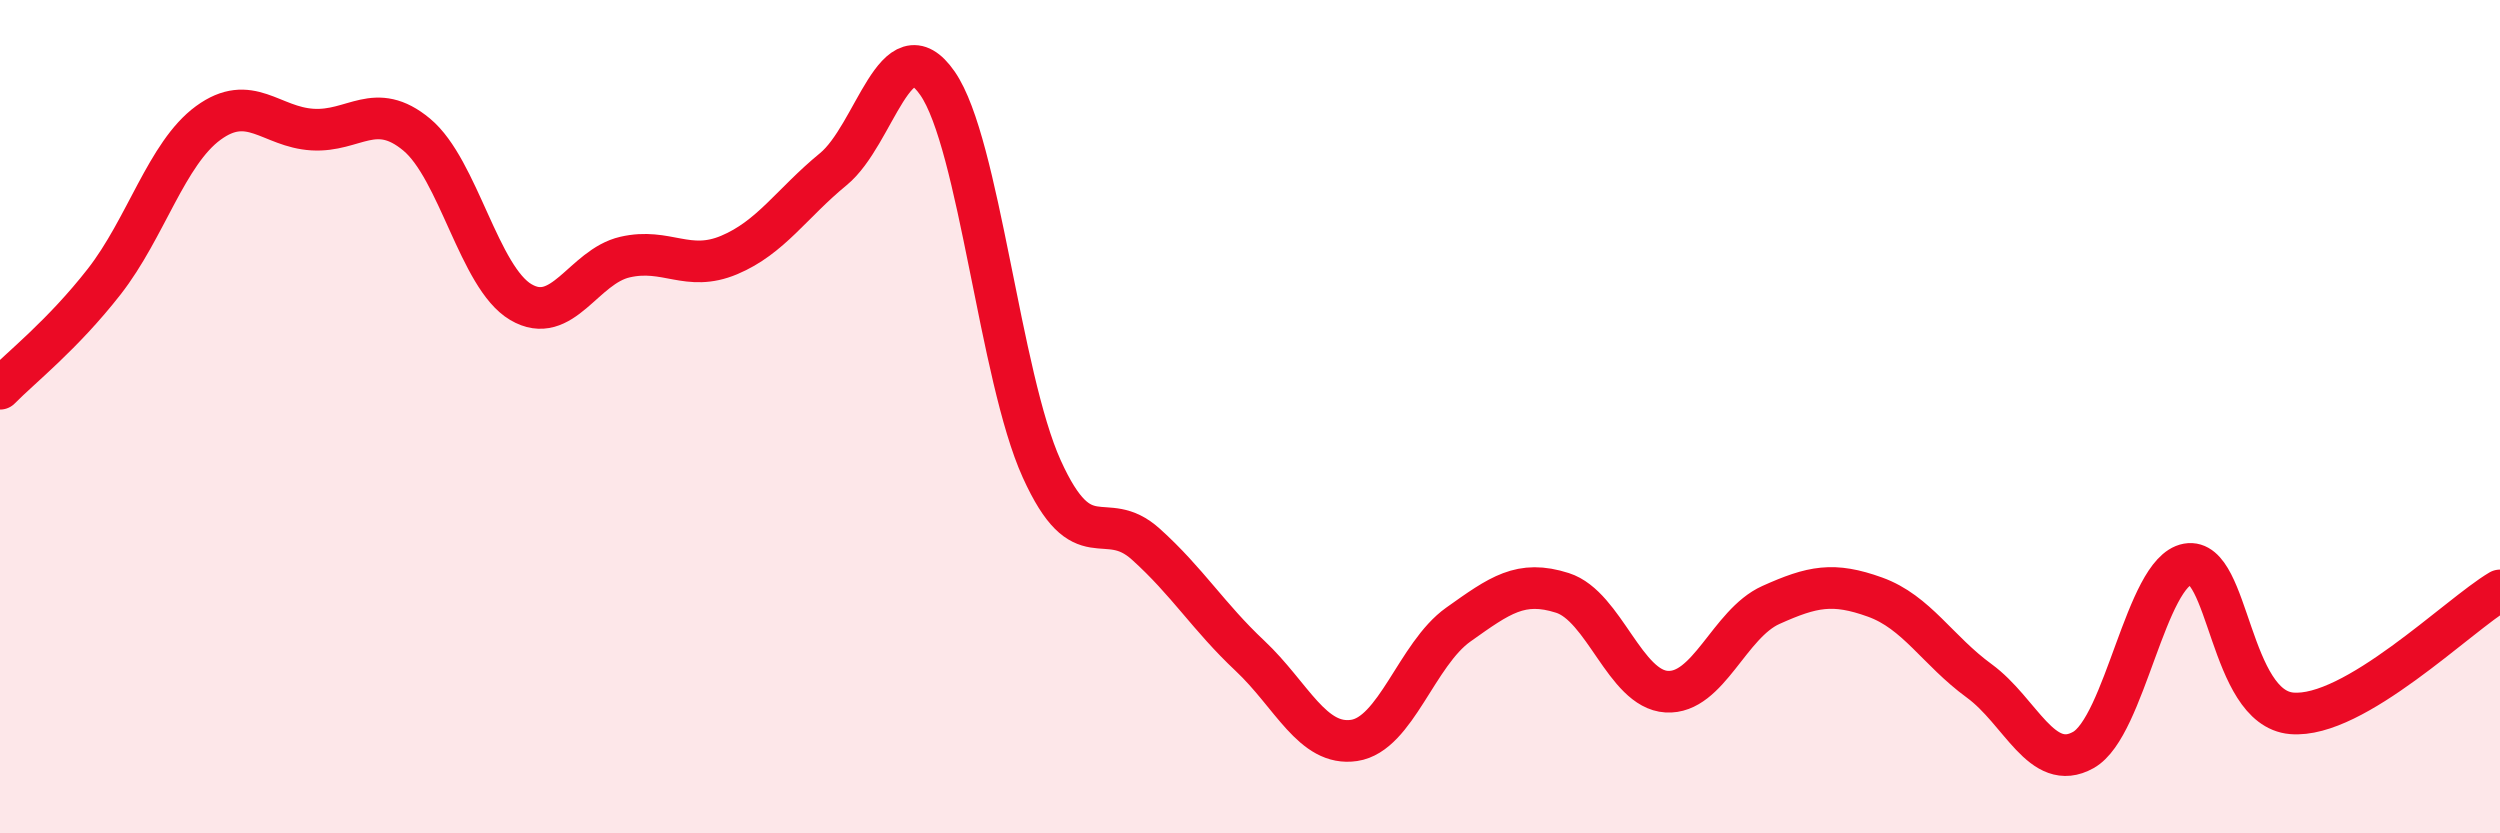
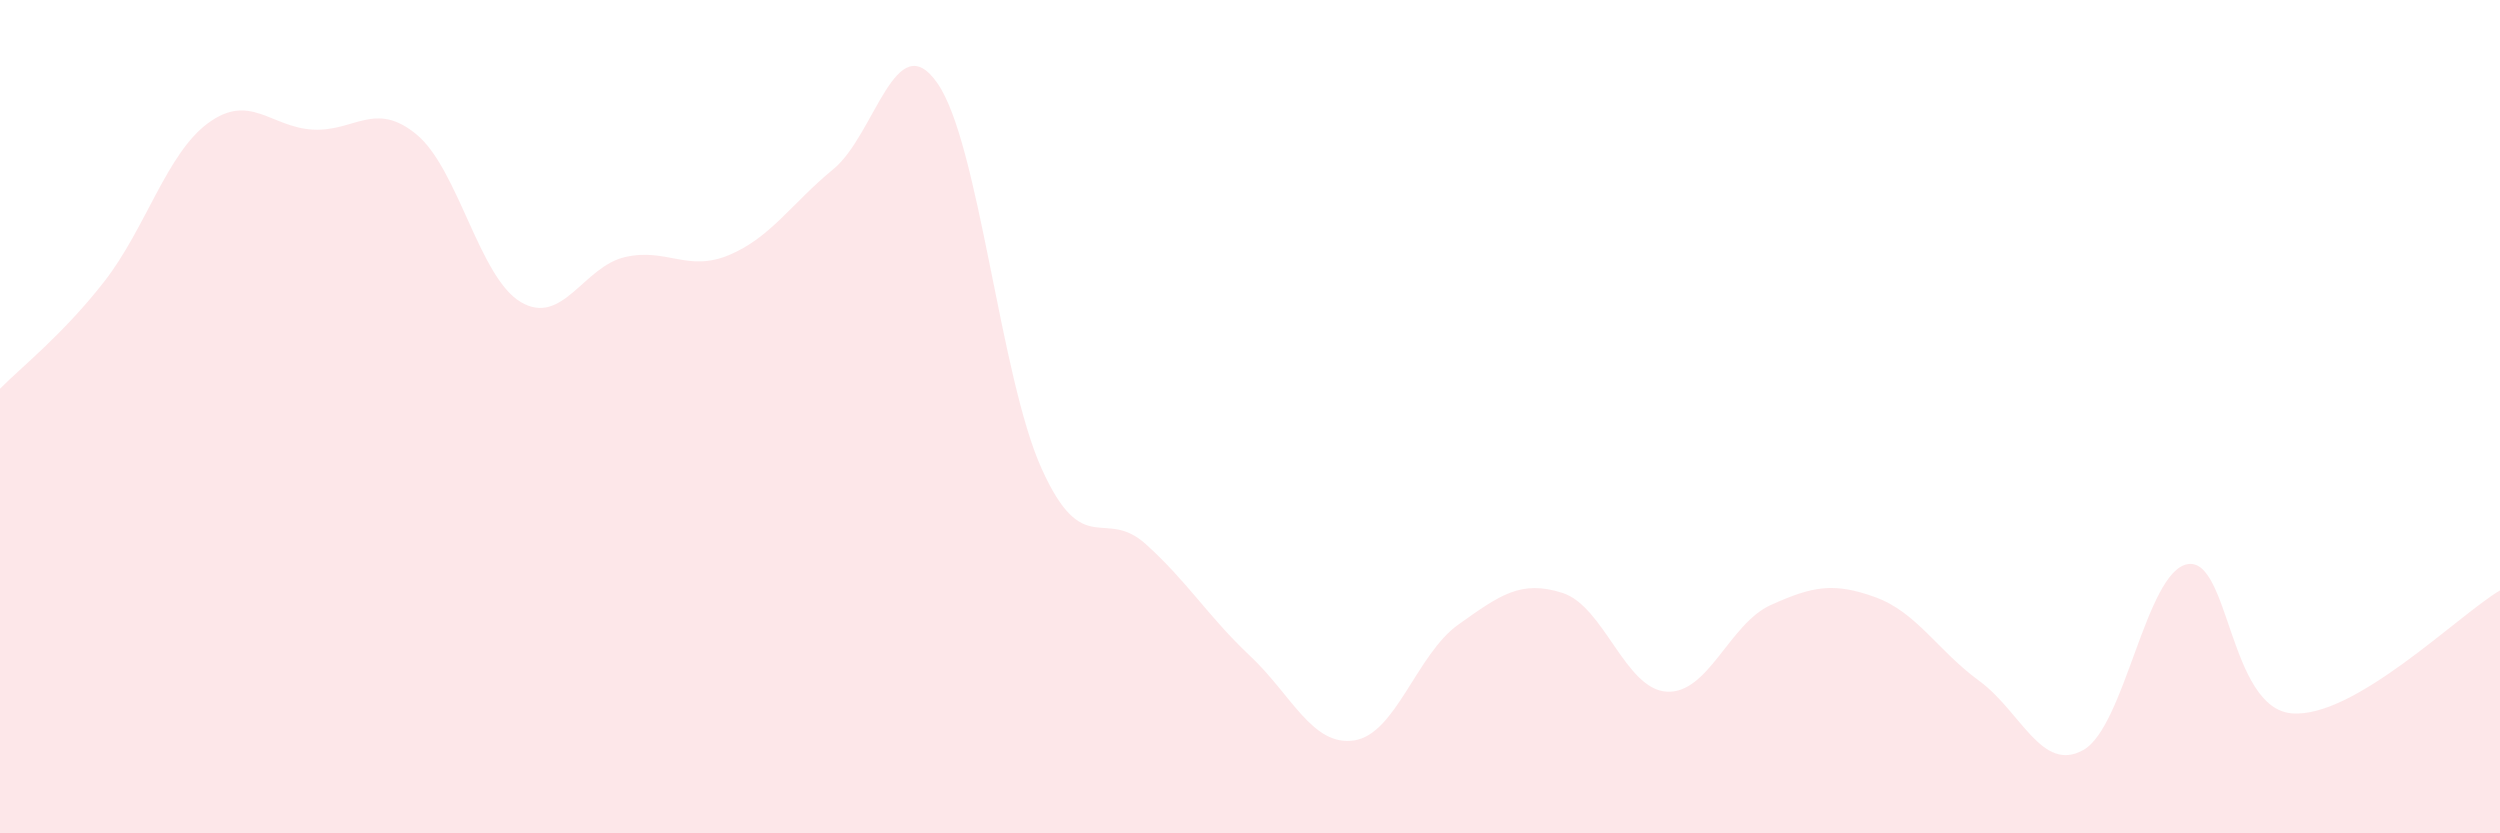
<svg xmlns="http://www.w3.org/2000/svg" width="60" height="20" viewBox="0 0 60 20">
  <path d="M 0,9.33 C 0.5,8.82 1.5,8.04 2.5,6.76 C 3.5,5.48 4,3.68 5,2.95 C 6,2.22 6.5,3.05 7.5,3.11 C 8.5,3.17 9,2.4 10,3.23 C 11,4.06 11.5,6.66 12.5,7.25 C 13.5,7.84 14,6.4 15,6.17 C 16,5.94 16.5,6.54 17.5,6.12 C 18.5,5.7 19,4.88 20,4.06 C 21,3.24 21.5,0.56 22.5,2 C 23.5,3.44 24,9.04 25,11.25 C 26,13.46 26.5,12.16 27.5,13.06 C 28.5,13.96 29,14.8 30,15.74 C 31,16.68 31.5,17.92 32.5,17.77 C 33.5,17.62 34,15.7 35,14.99 C 36,14.28 36.5,13.91 37.5,14.23 C 38.5,14.55 39,16.54 40,16.6 C 41,16.66 41.5,14.97 42.5,14.52 C 43.5,14.07 44,13.97 45,14.33 C 46,14.69 46.5,15.61 47.5,16.34 C 48.5,17.07 49,18.56 50,18 C 51,17.44 51.5,13.72 52.5,13.54 C 53.5,13.36 53.5,16.99 55,17.12 C 56.5,17.25 59,14.76 60,14.17L60 20L0 20Z" fill="#EB0A25" opacity="0.1" stroke-linecap="round" stroke-linejoin="round" />
-   <path d="M 0,9.33 C 0.5,8.82 1.5,8.04 2.5,6.76 C 3.5,5.48 4,3.68 5,2.95 C 6,2.22 6.5,3.05 7.5,3.11 C 8.5,3.17 9,2.4 10,3.23 C 11,4.06 11.5,6.66 12.5,7.25 C 13.5,7.84 14,6.4 15,6.17 C 16,5.94 16.5,6.54 17.5,6.12 C 18.5,5.7 19,4.88 20,4.06 C 21,3.24 21.5,0.56 22.5,2 C 23.5,3.44 24,9.04 25,11.25 C 26,13.46 26.5,12.16 27.5,13.06 C 28.5,13.96 29,14.8 30,15.74 C 31,16.68 31.5,17.92 32.5,17.77 C 33.5,17.62 34,15.7 35,14.99 C 36,14.28 36.5,13.91 37.5,14.23 C 38.5,14.55 39,16.54 40,16.6 C 41,16.66 41.5,14.97 42.5,14.52 C 43.5,14.07 44,13.97 45,14.33 C 46,14.69 46.5,15.61 47.5,16.34 C 48.5,17.07 49,18.56 50,18 C 51,17.44 51.5,13.72 52.5,13.54 C 53.5,13.36 53.5,16.99 55,17.12 C 56.5,17.25 59,14.76 60,14.17" stroke="#EB0A25" stroke-width="1" fill="none" stroke-linecap="round" stroke-linejoin="round" />
</svg>